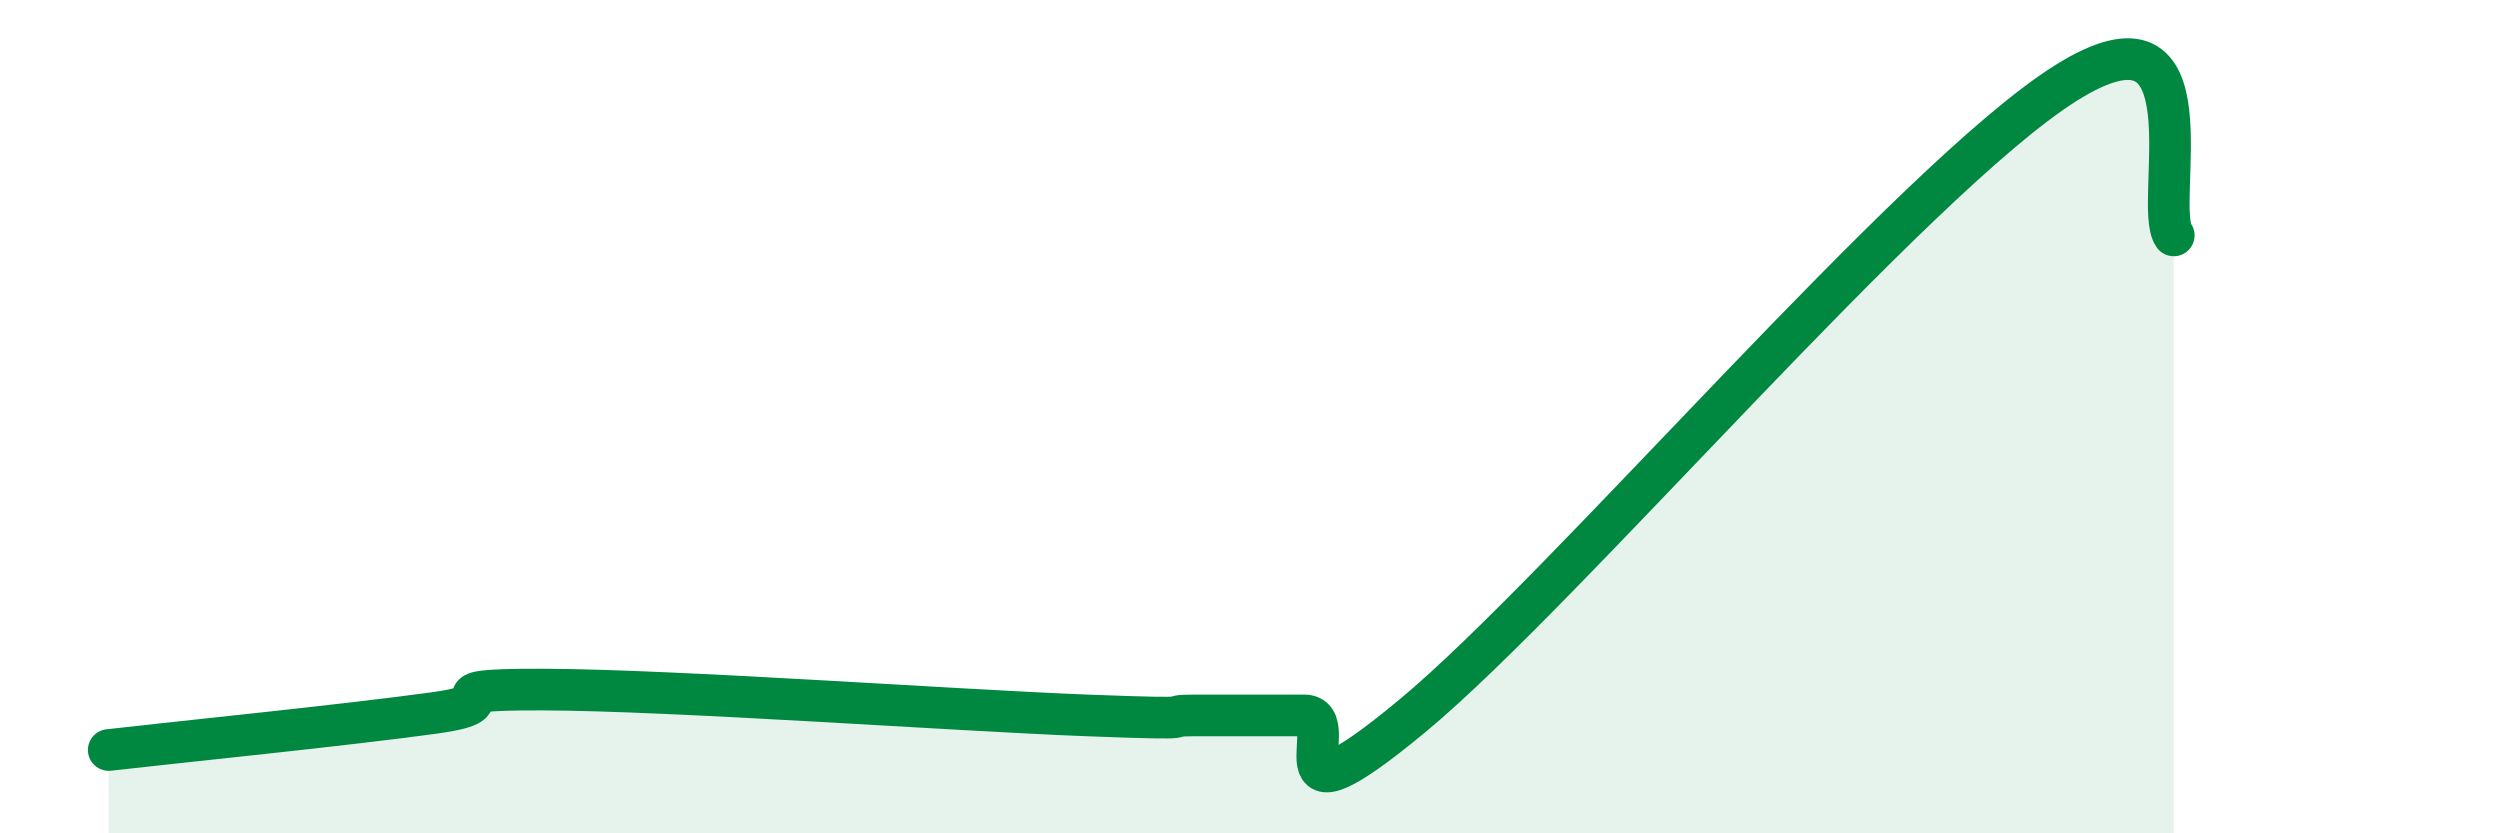
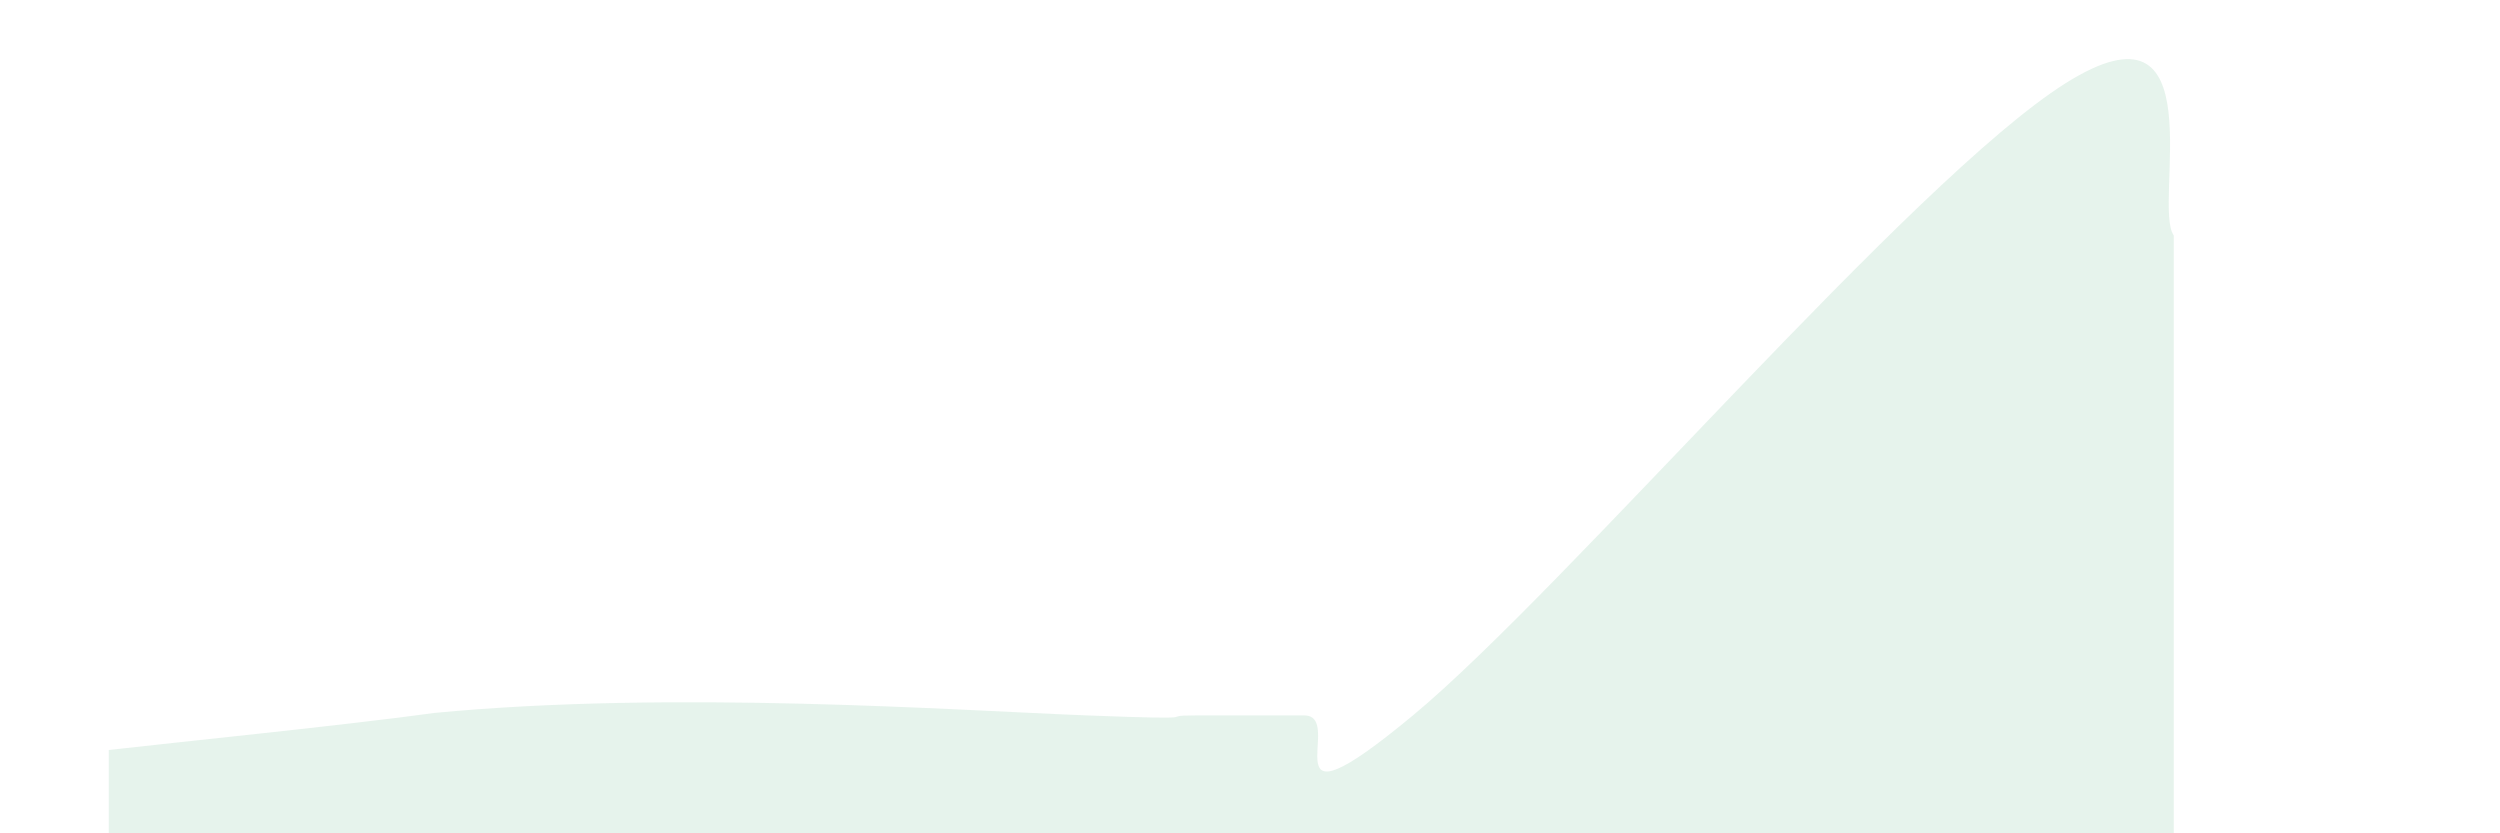
<svg xmlns="http://www.w3.org/2000/svg" width="60" height="20" viewBox="0 0 60 20">
-   <path d="M 2.61,18 C 4.17,17.82 8.34,17.4 10.43,17.11 C 12.52,16.82 9.91,16.54 13.04,16.55 C 16.17,16.56 22.96,17.05 26.09,17.17 C 29.22,17.29 27.66,17.17 28.7,17.17 C 29.74,17.17 30.26,17.17 31.3,17.17 C 32.34,17.17 30.26,20.2 33.91,17.17 C 37.56,14.14 45.92,4.3 49.57,2 C 53.22,-0.3 51.65,4.92 52.17,5.65L52.17 20L2.61 20Z" fill="#008740" opacity="0.1" stroke-linecap="round" stroke-linejoin="round" />
-   <path d="M 2.61,18 C 4.17,17.82 8.34,17.4 10.43,17.11 C 12.52,16.82 9.91,16.54 13.04,16.55 C 16.17,16.56 22.96,17.05 26.09,17.17 C 29.22,17.29 27.66,17.17 28.7,17.17 C 29.74,17.17 30.26,17.17 31.3,17.17 C 32.34,17.17 30.26,20.2 33.91,17.17 C 37.56,14.14 45.92,4.3 49.57,2 C 53.22,-0.3 51.65,4.92 52.17,5.65" stroke="#008740" stroke-width="1" fill="none" stroke-linecap="round" stroke-linejoin="round" />
+   <path d="M 2.61,18 C 4.17,17.82 8.34,17.4 10.43,17.11 C 16.17,16.56 22.96,17.05 26.09,17.17 C 29.22,17.29 27.66,17.17 28.7,17.17 C 29.74,17.17 30.26,17.17 31.3,17.17 C 32.34,17.17 30.26,20.2 33.91,17.17 C 37.56,14.14 45.92,4.3 49.57,2 C 53.22,-0.3 51.65,4.92 52.17,5.65L52.17 20L2.61 20Z" fill="#008740" opacity="0.1" stroke-linecap="round" stroke-linejoin="round" />
</svg>